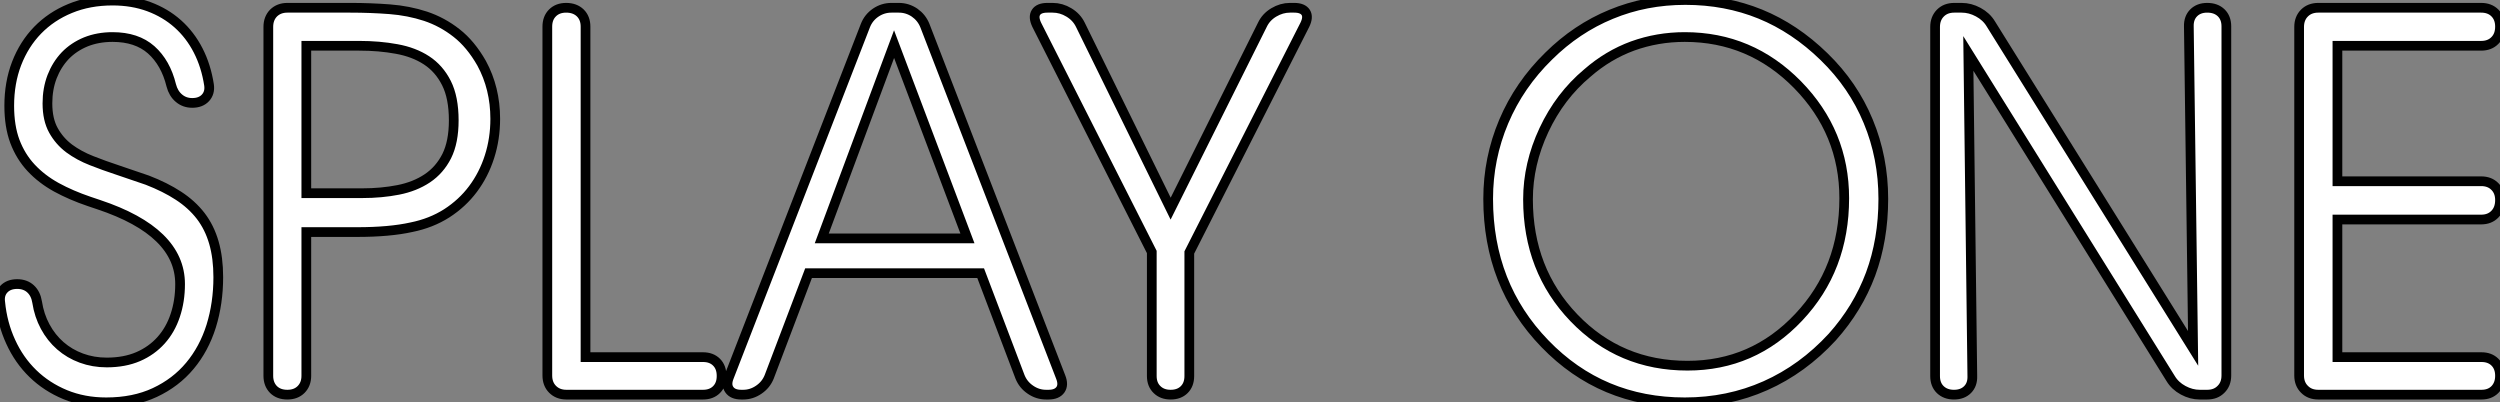
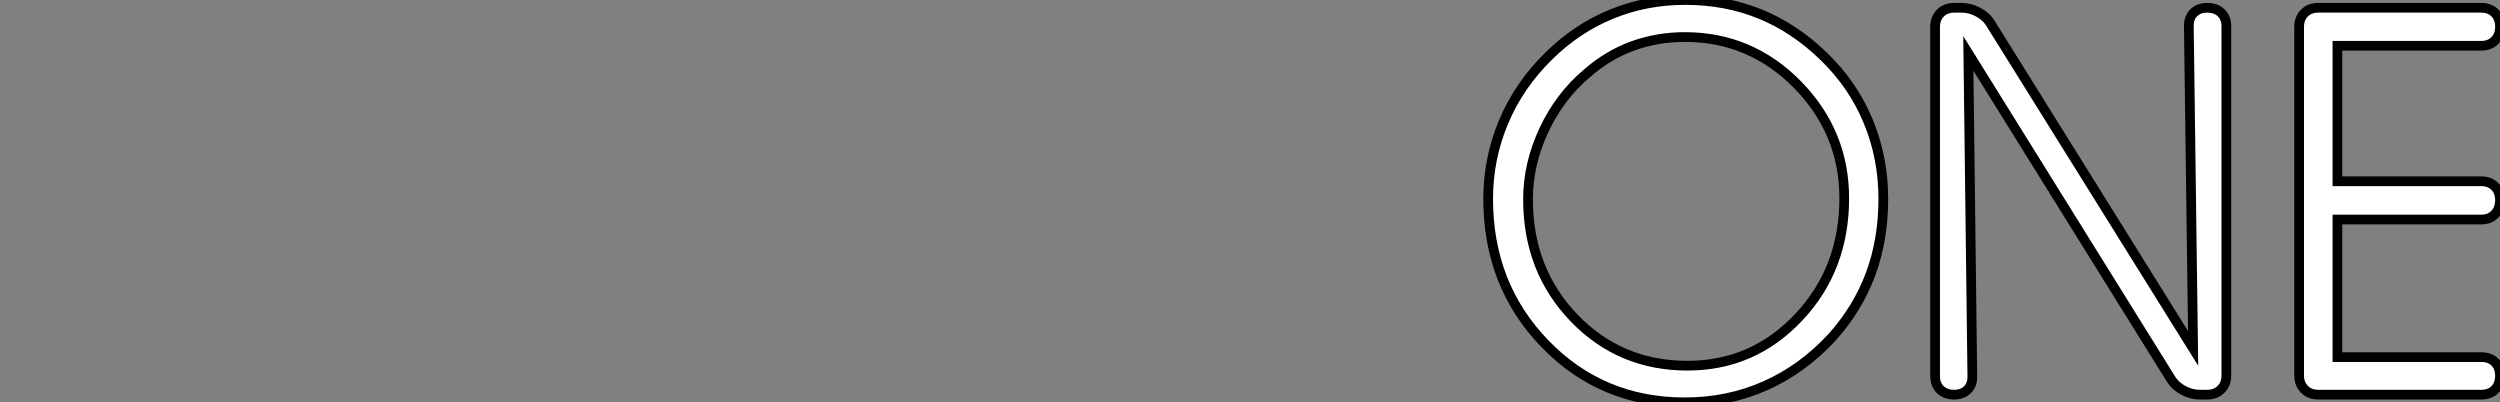
<svg xmlns="http://www.w3.org/2000/svg" viewBox="0.418 1.39 257.254 41.4">
  <rect x="0.418" y="1.39" width="257.254" height="41.4" fill="#808080" stroke="none" />
-   <path d="M1.70-9.52L1.70-9.52Q1.59-10.34 2.08-10.86Q2.57-11.38 3.45-11.38L3.45-11.38Q4.29-11.38 4.83-10.88Q5.36-10.39 5.50-9.52L5.50-9.52Q5.71-8.15 6.33-7Q6.95-5.85 7.89-5.03Q8.83-4.21 10.05-3.76Q11.27-3.31 12.66-3.31L12.66-3.31Q14.49-3.31 15.89-3.91Q17.28-4.51 18.25-5.59Q19.22-6.67 19.71-8.15Q20.21-9.63 20.21-11.38L20.21-11.38Q20.21-16.76 11.84-19.55L11.84-19.55L10.86-19.88Q9.00-20.51 7.48-21.34Q5.96-22.18 4.88-23.34Q3.80-24.50 3.21-26.06Q2.63-27.62 2.63-29.72L2.63-29.72Q2.63-32.10 3.39-34.08Q4.16-36.07 5.55-37.50Q6.95-38.94 8.90-39.74Q10.86-40.55 13.26-40.55L13.26-40.55Q15.31-40.55 17.01-39.92Q18.70-39.29 19.97-38.16Q21.25-37.02 22.07-35.42Q22.89-33.82 23.19-31.86L23.19-31.86Q23.30-31.06 22.82-30.54Q22.34-30.02 21.46-30.02L21.46-30.02Q20.67-30.02 20.10-30.50Q19.52-30.98 19.30-31.83L19.30-31.83Q18.73-34.15 17.24-35.48Q15.75-36.80 13.26-36.80L13.26-36.80Q11.76-36.80 10.51-36.30Q9.27-35.79 8.39-34.88Q7.52-33.96 7.04-32.72Q6.56-31.47 6.56-29.97L6.56-29.97Q6.56-28.30 7.18-27.19Q7.79-26.09 8.80-25.33Q9.82-24.58 11.10-24.08Q12.39-23.57 13.73-23.13L13.73-23.13L16.84-22.07Q18.68-21.36 20.04-20.47Q21.41-19.58 22.33-18.39Q23.24-17.20 23.69-15.64Q24.14-14.08 24.14-12.09L24.14-12.09Q24.14-9.41 23.41-7.05Q22.67-4.70 21.22-2.97Q19.77-1.23 17.61-0.22Q15.45 0.79 12.61 0.79L12.61 0.79Q10.31 0.79 8.39 0Q6.48-0.79 5.06-2.17Q3.64-3.55 2.78-5.44Q1.91-7.33 1.70-9.52ZM38.64-35.90L33.20-35.90L33.20-20.73L38.96-20.73Q40.93-20.73 42.66-21.07Q44.38-21.41 45.65-22.26Q46.92-23.11 47.65-24.55Q48.37-26.00 48.37-28.22L48.37-28.22Q48.37-30.57 47.62-32.06Q46.87-33.55 45.57-34.40Q44.27-35.25 42.49-35.57Q40.71-35.90 38.64-35.90L38.64-35.90ZM29.29-1.94L29.29-37.84Q29.29-38.72 29.83-39.27Q30.38-39.81 31.25-39.81L31.25-39.81L37.73-39.81Q39.81-39.81 41.77-39.66Q43.72-39.51 45.46-38.94Q47.20-38.36 48.66-37.21Q50.12-36.07 51.24-34.10L51.24-34.10Q52.64-31.53 52.64-28.38L52.64-28.38Q52.64-26.33 52.05-24.49Q51.46-22.64 50.35-21.16Q49.25-19.69 47.65-18.66Q46.05-17.64 44.02-17.23L44.02-17.23Q41.78-16.73 38.42-16.73L38.42-16.73L33.20-16.73L33.20-1.94Q33.20-1.07 32.66-0.53Q32.13 0 31.25 0L31.25 0Q30.35 0 29.82-0.53Q29.29-1.07 29.29-1.94L29.29-1.94ZM75.93-1.94L75.93-1.91Q75.93-1.04 75.41-0.52Q74.89 0 74.02 0L74.02 0L59.96 0Q59.09 0 58.54-0.55Q58.00-1.09 58.00-1.97L58.00-1.97L58.00-37.87Q58.00-38.75 58.53-39.28Q59.06-39.81 59.94-39.81L59.94-39.81Q60.84-39.81 61.39-39.28Q61.93-38.75 61.93-37.87L61.93-37.87L61.93-3.86L74.02-3.86Q74.89-3.86 75.41-3.34Q75.93-2.82 75.93-1.94L75.93-1.94ZM84.88-12.50L80.83-1.83Q80.50-1.01 79.76-0.51Q79.02 0 78.15 0L78.15 0L77.96 0Q77.08 0 76.73-0.51Q76.37-1.01 76.70-1.83L76.70-1.83L90.73-37.98Q91.05-38.80 91.79-39.31Q92.53-39.81 93.41-39.81L93.41-39.81L94.17-39.81Q95.05-39.81 95.79-39.31Q96.52-38.80 96.85-37.98L96.85-37.98L110.82-1.83Q111.15-1.01 110.80-0.51Q110.44 0 109.57 0L109.57 0L109.32 0Q108.45 0 107.71-0.51Q106.97-1.01 106.64-1.83L106.64-1.83L102.59-12.50L84.88-12.50ZM86.24-16.08L101.23-16.08L93.68-36.07L86.24-16.08ZM124.06-14.63L124.06-1.91Q124.06-1.04 123.54-0.52Q123.02 0 122.14 0L122.14 0Q121.27 0 120.74-0.52Q120.20-1.04 120.20-1.91L120.20-1.91L120.20-14.68L108.36-38.06Q107.98-38.86 108.28-39.33Q108.58-39.81 109.46-39.81L109.46-39.81L110.00-39.81Q110.88-39.81 111.67-39.33Q112.46-38.86 112.85-38.06L112.85-38.06L122.14-19.14L131.58-38.06Q131.96-38.86 132.75-39.33Q133.55-39.81 134.42-39.81L134.42-39.81L134.86-39.81Q135.73-39.81 136.04-39.33Q136.34-38.86 135.95-38.06L135.95-38.06L124.06-14.63Z" fill="white" stroke="black" transform="translate(0 0) scale(1 1) translate(-1.261 42)" />
-   <path d="M5.77-20.10L5.77-20.10Q5.77-12.82 10.50-7.90Q15.23-2.98 22.18-2.98L22.18-2.98Q28.93-2.98 33.62-7.96Q38.31-12.93 38.31-20.21L38.31-20.21Q38.31-26.99 33.50-31.90Q28.68-36.80 21.90-36.80L21.90-36.80Q19.09-36.80 16.54-35.88Q14-34.95 11.87-33.09L11.87-33.09Q9.05-30.73 7.41-27.23Q5.77-23.73 5.77-20.10ZM1.67-20.15L1.67-20.15Q1.67-24.31 3.27-28.10Q4.87-31.88 7.90-34.84L7.90-34.84Q10.77-37.68 14.33-39.14Q17.88-40.61 21.96-40.61L21.96-40.61Q26.11-40.61 29.67-39.16Q33.22-37.71 36.23-34.78Q39.24-31.86 40.78-28.12Q42.33-24.39 42.33-20.15L42.33-20.15Q42.33-15.94 41.02-12.40Q39.70-8.86 37.08-5.93L37.08-5.93Q34.04-2.63 30.20-0.92Q26.36 0.79 21.90 0.79L21.90 0.79Q13.34 0.79 7.51-5.24Q1.67-11.27 1.67-20.15ZM74.21-4.76L73.77-37.90Q73.75-38.77 74.27-39.29Q74.79-39.81 75.66-39.81L75.66-39.81Q76.56-39.81 77.10-39.29Q77.63-38.77 77.63-37.90L77.63-37.90L77.63-1.97Q77.63-1.09 77.08-0.55Q76.54 0 75.66 0L75.66 0L74.89 0Q74.02 0 73.19-0.45Q72.35-0.90 71.89-1.67L71.89-1.67L51.08-35.11L51.49-1.91Q51.52-1.04 51.00-0.52Q50.48 0 49.60 0L49.60 0Q48.73 0 48.19-0.52Q47.66-1.04 47.66-1.91L47.66-1.91L47.66-37.84Q47.66-38.72 48.21-39.27Q48.75-39.81 49.63-39.81L49.63-39.81L50.39-39.81Q51.27-39.81 52.10-39.36Q52.94-38.91 53.40-38.14L53.40-38.14L74.21-4.76ZM89.06-21.96L103.85-21.96Q104.73-21.96 105.26-21.42Q105.79-20.89 105.79-20.02L105.79-20.02Q105.79-19.11 105.26-18.57Q104.73-18.02 103.85-18.02L103.85-18.02L89.06-18.02L89.06-3.86L103.88-3.86Q104.75-3.86 105.27-3.34Q105.79-2.82 105.79-1.94L105.79-1.94Q105.79-1.07 105.27-0.53Q104.75 0 103.88 0L103.88 0L87.09 0Q86.21 0 85.67-0.55Q85.12-1.09 85.12-1.97L85.12-1.97L85.12-37.84Q85.12-38.72 85.67-39.27Q86.21-39.81 87.09-39.81L87.09-39.81L103.85-39.81Q104.73-39.81 105.26-39.28Q105.79-38.75 105.79-37.87L105.79-37.87Q105.79-36.97 105.26-36.44Q104.73-35.90 103.85-35.90L103.85-35.90L89.06-35.90L89.06-21.96Z" fill="white" stroke="black" transform="translate(152.219 0) scale(1 1) translate(-0.336 42)" />
+   <path d="M5.77-20.10L5.77-20.10Q5.77-12.82 10.50-7.90Q15.23-2.98 22.18-2.98L22.18-2.98Q28.93-2.98 33.62-7.96Q38.31-12.93 38.31-20.21L38.31-20.21Q38.31-26.99 33.50-31.90Q28.68-36.80 21.90-36.80L21.90-36.80Q19.09-36.80 16.54-35.88Q14-34.95 11.87-33.09L11.87-33.09Q9.05-30.73 7.41-27.23Q5.77-23.73 5.77-20.10ZM1.67-20.15L1.67-20.15Q1.67-24.31 3.27-28.10Q4.87-31.88 7.90-34.84L7.90-34.84Q10.77-37.68 14.33-39.14Q17.88-40.61 21.96-40.61L21.96-40.61Q26.11-40.61 29.67-39.16Q33.22-37.71 36.23-34.78Q39.24-31.86 40.78-28.12Q42.33-24.39 42.33-20.15L42.33-20.15Q42.33-15.94 41.02-12.40Q39.70-8.86 37.08-5.93L37.08-5.93Q34.04-2.63 30.20-0.92Q26.36 0.79 21.90 0.79L21.90 0.79Q13.34 0.79 7.51-5.24Q1.67-11.27 1.67-20.15ZM74.21-4.76L73.77-37.90Q73.75-38.77 74.27-39.29Q74.79-39.81 75.66-39.81L75.66-39.81Q76.56-39.81 77.10-39.29Q77.63-38.77 77.63-37.90L77.63-37.90L77.63-1.97Q77.63-1.09 77.08-0.55Q76.54 0 75.66 0L75.66 0L74.89 0Q74.02 0 73.19-0.45Q72.35-0.90 71.89-1.67L71.89-1.67L51.08-35.11L51.49-1.91Q51.52-1.04 51.00-0.52Q50.48 0 49.60 0L49.60 0Q48.73 0 48.19-0.52Q47.66-1.04 47.66-1.91L47.66-1.91L47.66-37.84Q47.66-38.72 48.21-39.27Q48.75-39.81 49.63-39.81L49.63-39.81L50.39-39.81Q51.27-39.81 52.10-39.36Q52.94-38.91 53.40-38.14L53.40-38.14L74.21-4.76ZM89.06-21.96L103.85-21.96Q104.73-21.96 105.26-21.42Q105.79-20.89 105.79-20.02L105.79-20.02Q105.79-19.11 105.26-18.57Q104.73-18.02 103.85-18.02L103.85-18.02L89.06-18.02L89.06-3.86L103.88-3.86Q104.75-3.86 105.27-3.34Q105.79-2.82 105.79-1.94L105.79-1.94Q105.79-1.07 105.27-0.53Q104.75 0 103.88 0L103.88 0L87.09 0Q86.21 0 85.67-0.55Q85.12-1.09 85.12-1.97L85.12-1.97L85.12-37.84Q85.12-38.72 85.67-39.27Q86.21-39.81 87.09-39.81L87.09-39.81L103.85-39.81Q104.73-39.81 105.26-39.28Q105.79-38.75 105.79-37.87L105.79-37.87Q105.79-36.97 105.26-36.44Q104.73-35.90 103.85-35.90L89.06-35.90L89.06-21.96Z" fill="white" stroke="black" transform="translate(152.219 0) scale(1 1) translate(-0.336 42)" />
</svg>